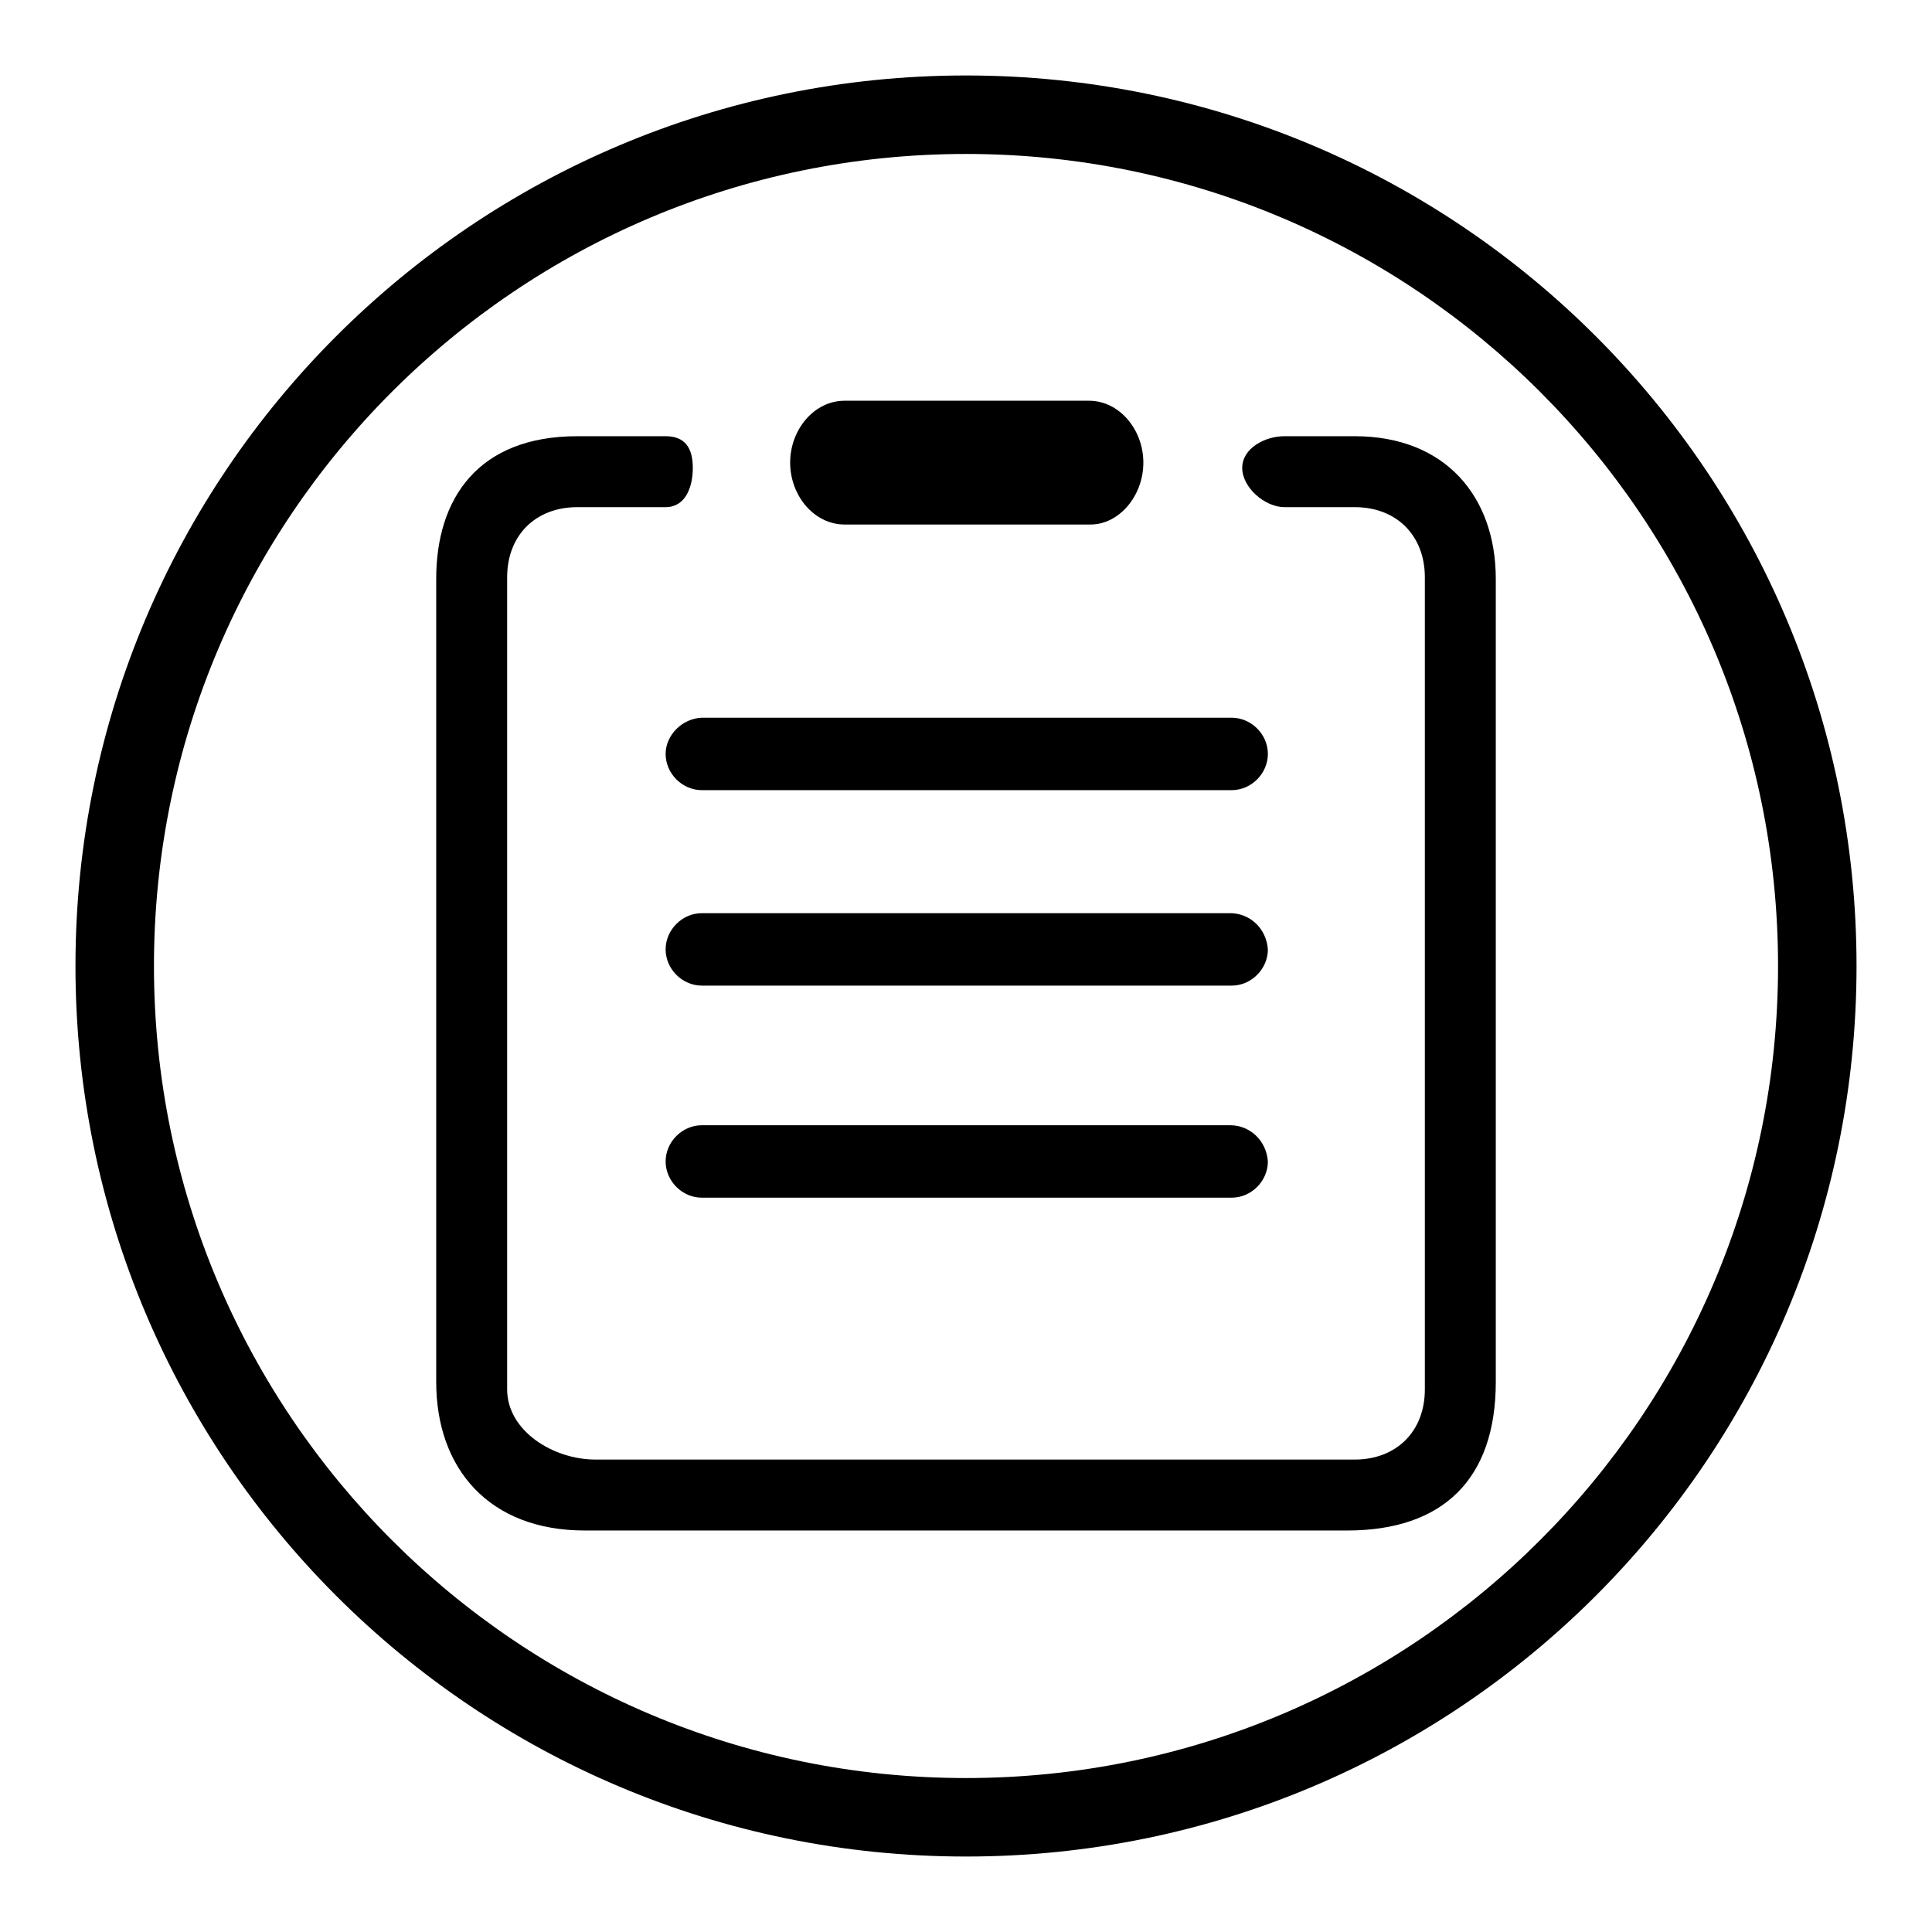
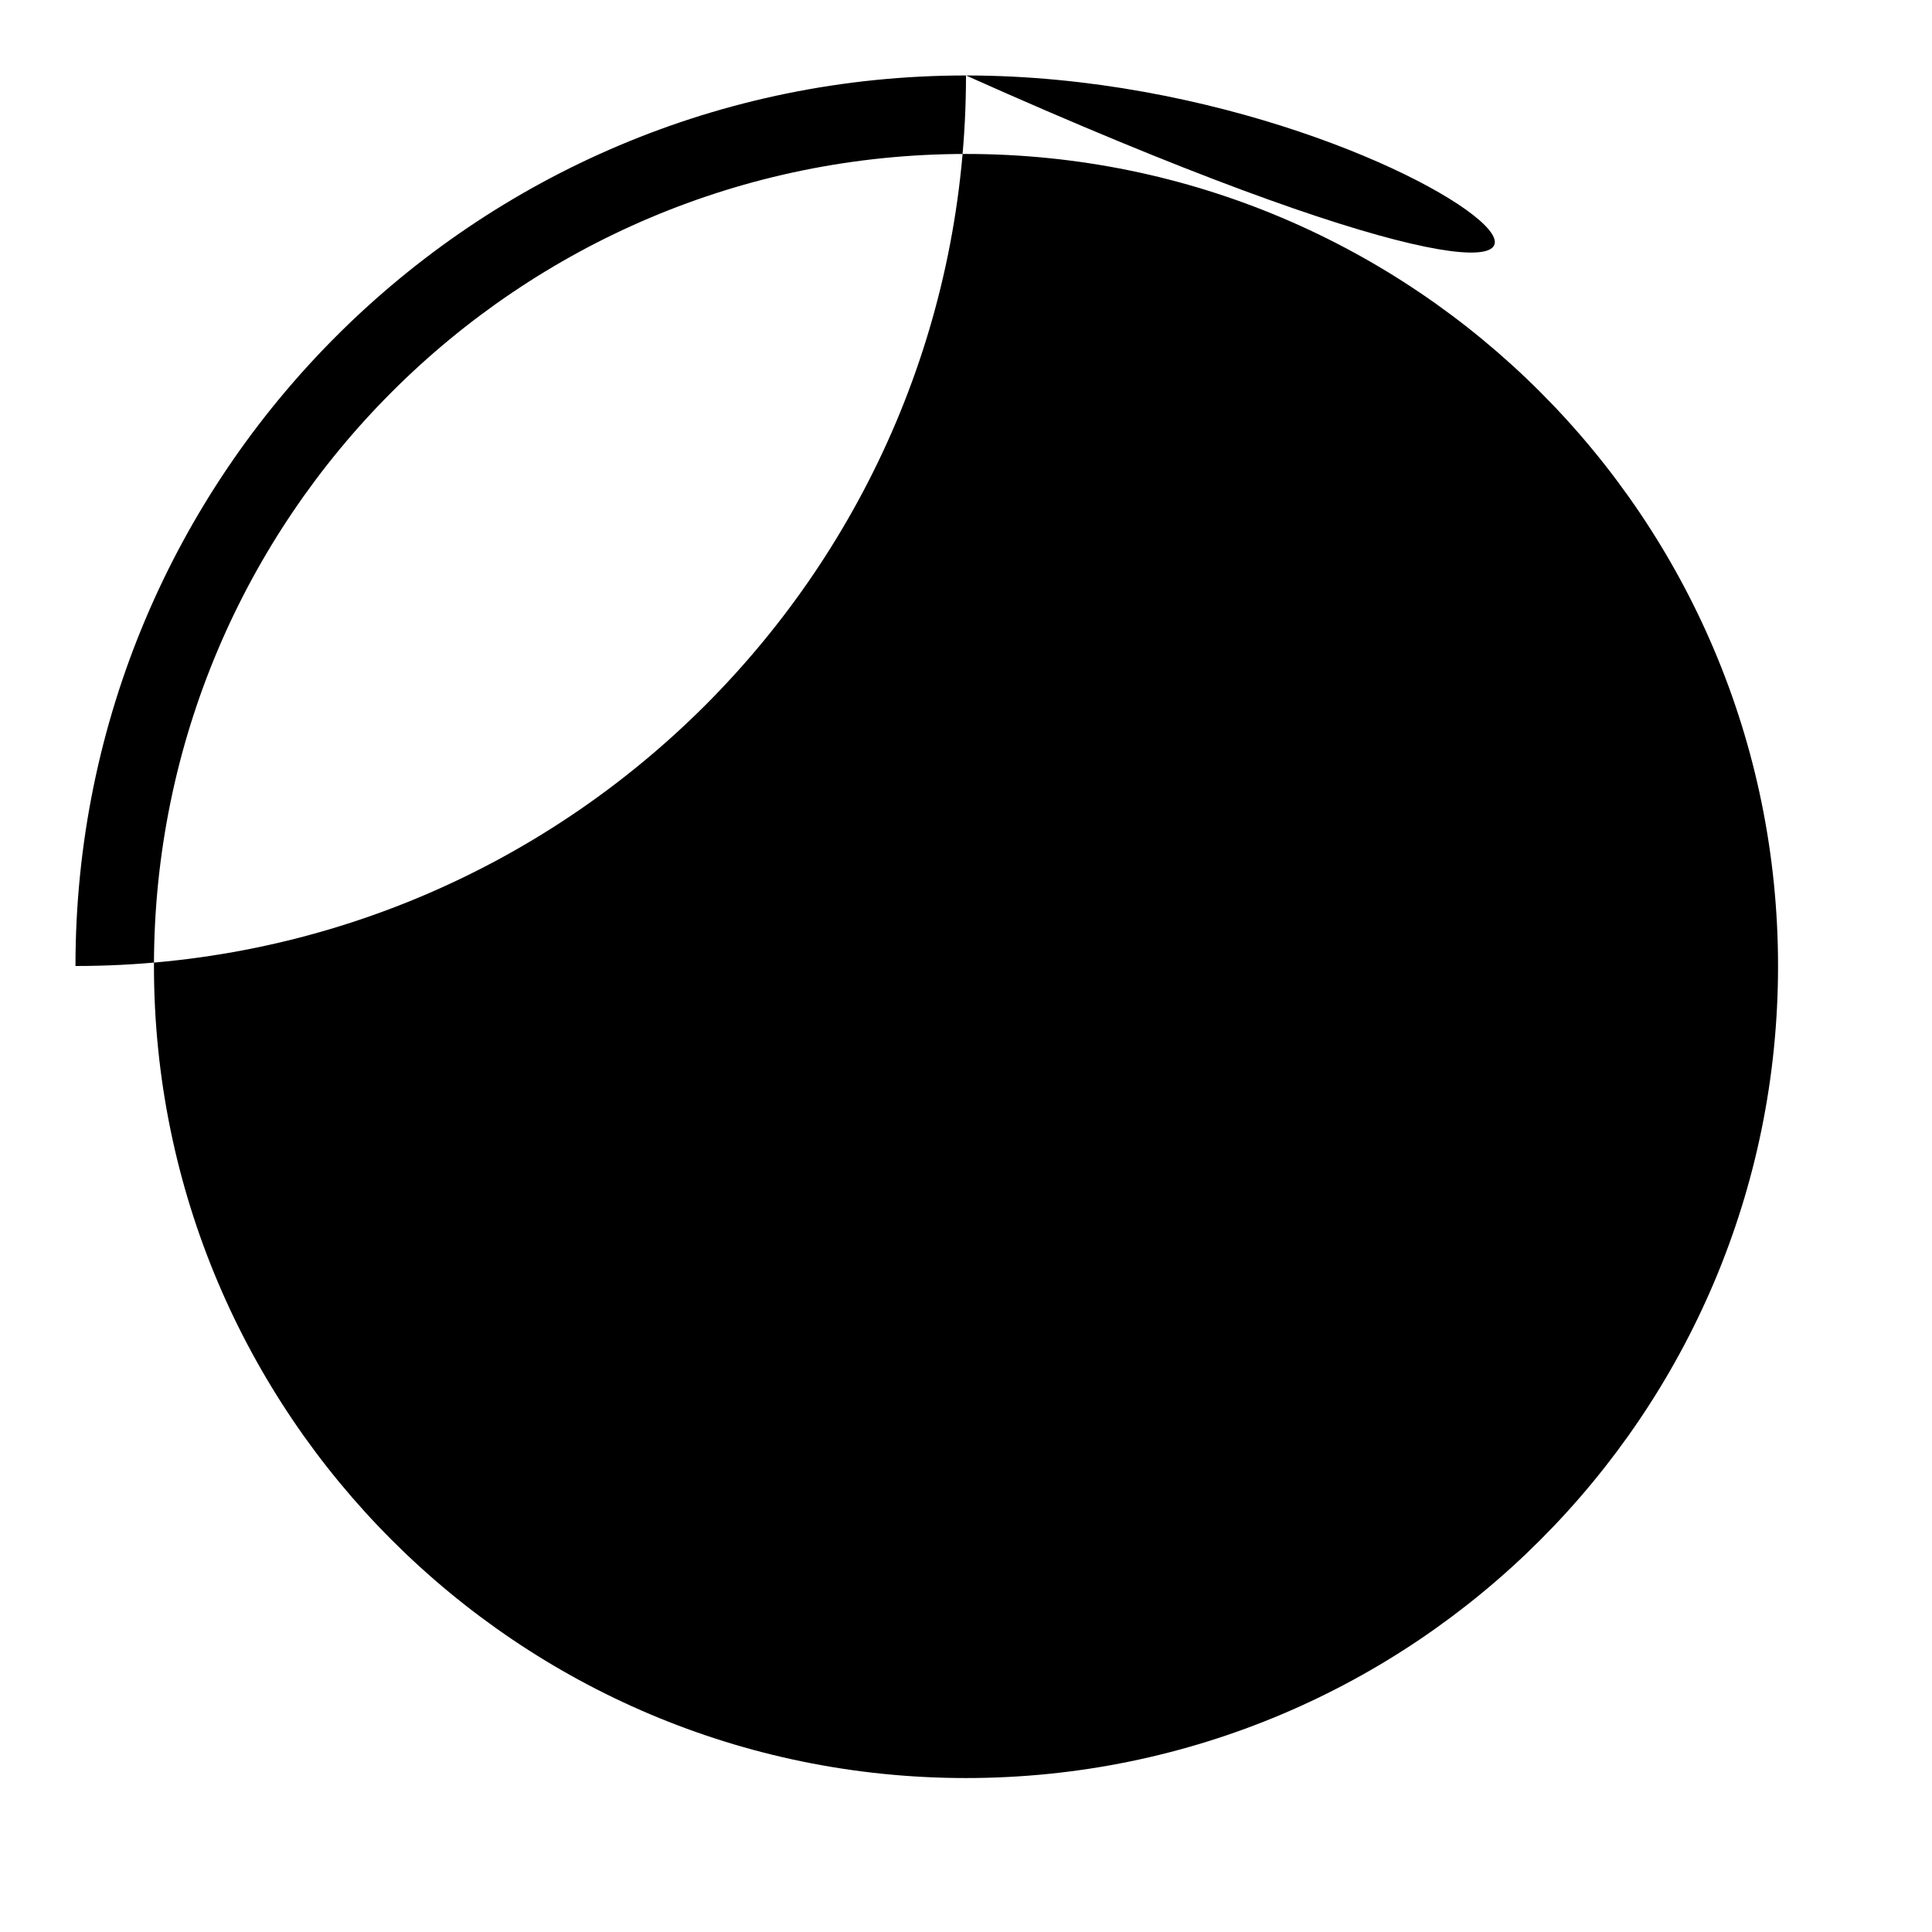
<svg xmlns="http://www.w3.org/2000/svg" version="1.1" x="0px" y="0px" viewBox="0 0 256 256" enable-background="new 0 0 256 256" xml:space="preserve">
  <g>
    <g>
-       <path fill="#000000" d="M128,10C62.8,10,10,62.8,10,128c0,65.2,52.8,118,118,118c65.2,0,118-52.8,118-118C246,62.8,193.2,10,128,10z M128,235.6c-59.4,0-107.6-48.2-107.6-107.6C20.4,68.6,68.6,20.4,128,20.4c59.4,0,107.6,48.2,107.6,107.6C235.6,187.4,187.4,235.6,128,235.6z" />
-       <path fill="#000000" d="M179.5,57.8h-9.3c-2.6,0-5.6,1.6-5.6,4.2c0,2.6,3,5.2,5.6,5.2h9.3c5.6,0,9.3,3.8,9.3,9.3v107.6c0,5.6-3.8,9.3-9.3,9.3H78.9c-5.6,0-11.7-3.8-11.7-9.3V76.5c0-5.6,3.8-9.3,9.3-9.3h11.7c2.6,0,3.6-2.6,3.6-5.2c0-2.6-1-4.2-3.6-4.2H76.5c-13.1,0-18.7,8.2-18.7,18.9v106.4c0,11.5,7,19.7,19.7,19.7h101c12.7,0,19.7-6.8,19.7-19.7V76.7C198.2,65.9,191.6,57.8,179.5,57.8L179.5,57.8L179.5,57.8z M88.2,99.9c0,2.6,2.2,4.8,4.8,4.8h70.2c2.6,0,4.8-2.2,4.8-4.8s-2.2-4.8-4.8-4.8H93C90.4,95.2,88.2,97.4,88.2,99.9L88.2,99.9L88.2,99.9z M163,121H93c-2.6,0-4.8,2.2-4.8,4.8s2.2,4.8,4.8,4.8h70.2c2.6,0,4.8-2.2,4.8-4.8C167.8,123,165.6,121,163,121L163,121L163,121z M163,149.1H93c-2.6,0-4.8,2.2-4.8,4.8c0,2.6,2.2,4.8,4.8,4.8h70.2c2.6,0,4.8-2.2,4.8-4.8C167.8,151.1,165.6,149.1,163,149.1L163,149.1L163,149.1z M111.9,69.5h32.6c3.8,0,7-3.8,7-8.2s-3.2-8.2-7.2-8.2h-32.4c-4,0-7.2,3.8-7.2,8.2S107.9,69.5,111.9,69.5L111.9,69.5L111.9,69.5z" />
+       <path fill="#000000" d="M128,10C62.8,10,10,62.8,10,128c65.2,0,118-52.8,118-118C246,62.8,193.2,10,128,10z M128,235.6c-59.4,0-107.6-48.2-107.6-107.6C20.4,68.6,68.6,20.4,128,20.4c59.4,0,107.6,48.2,107.6,107.6C235.6,187.4,187.4,235.6,128,235.6z" />
    </g>
  </g>
</svg>